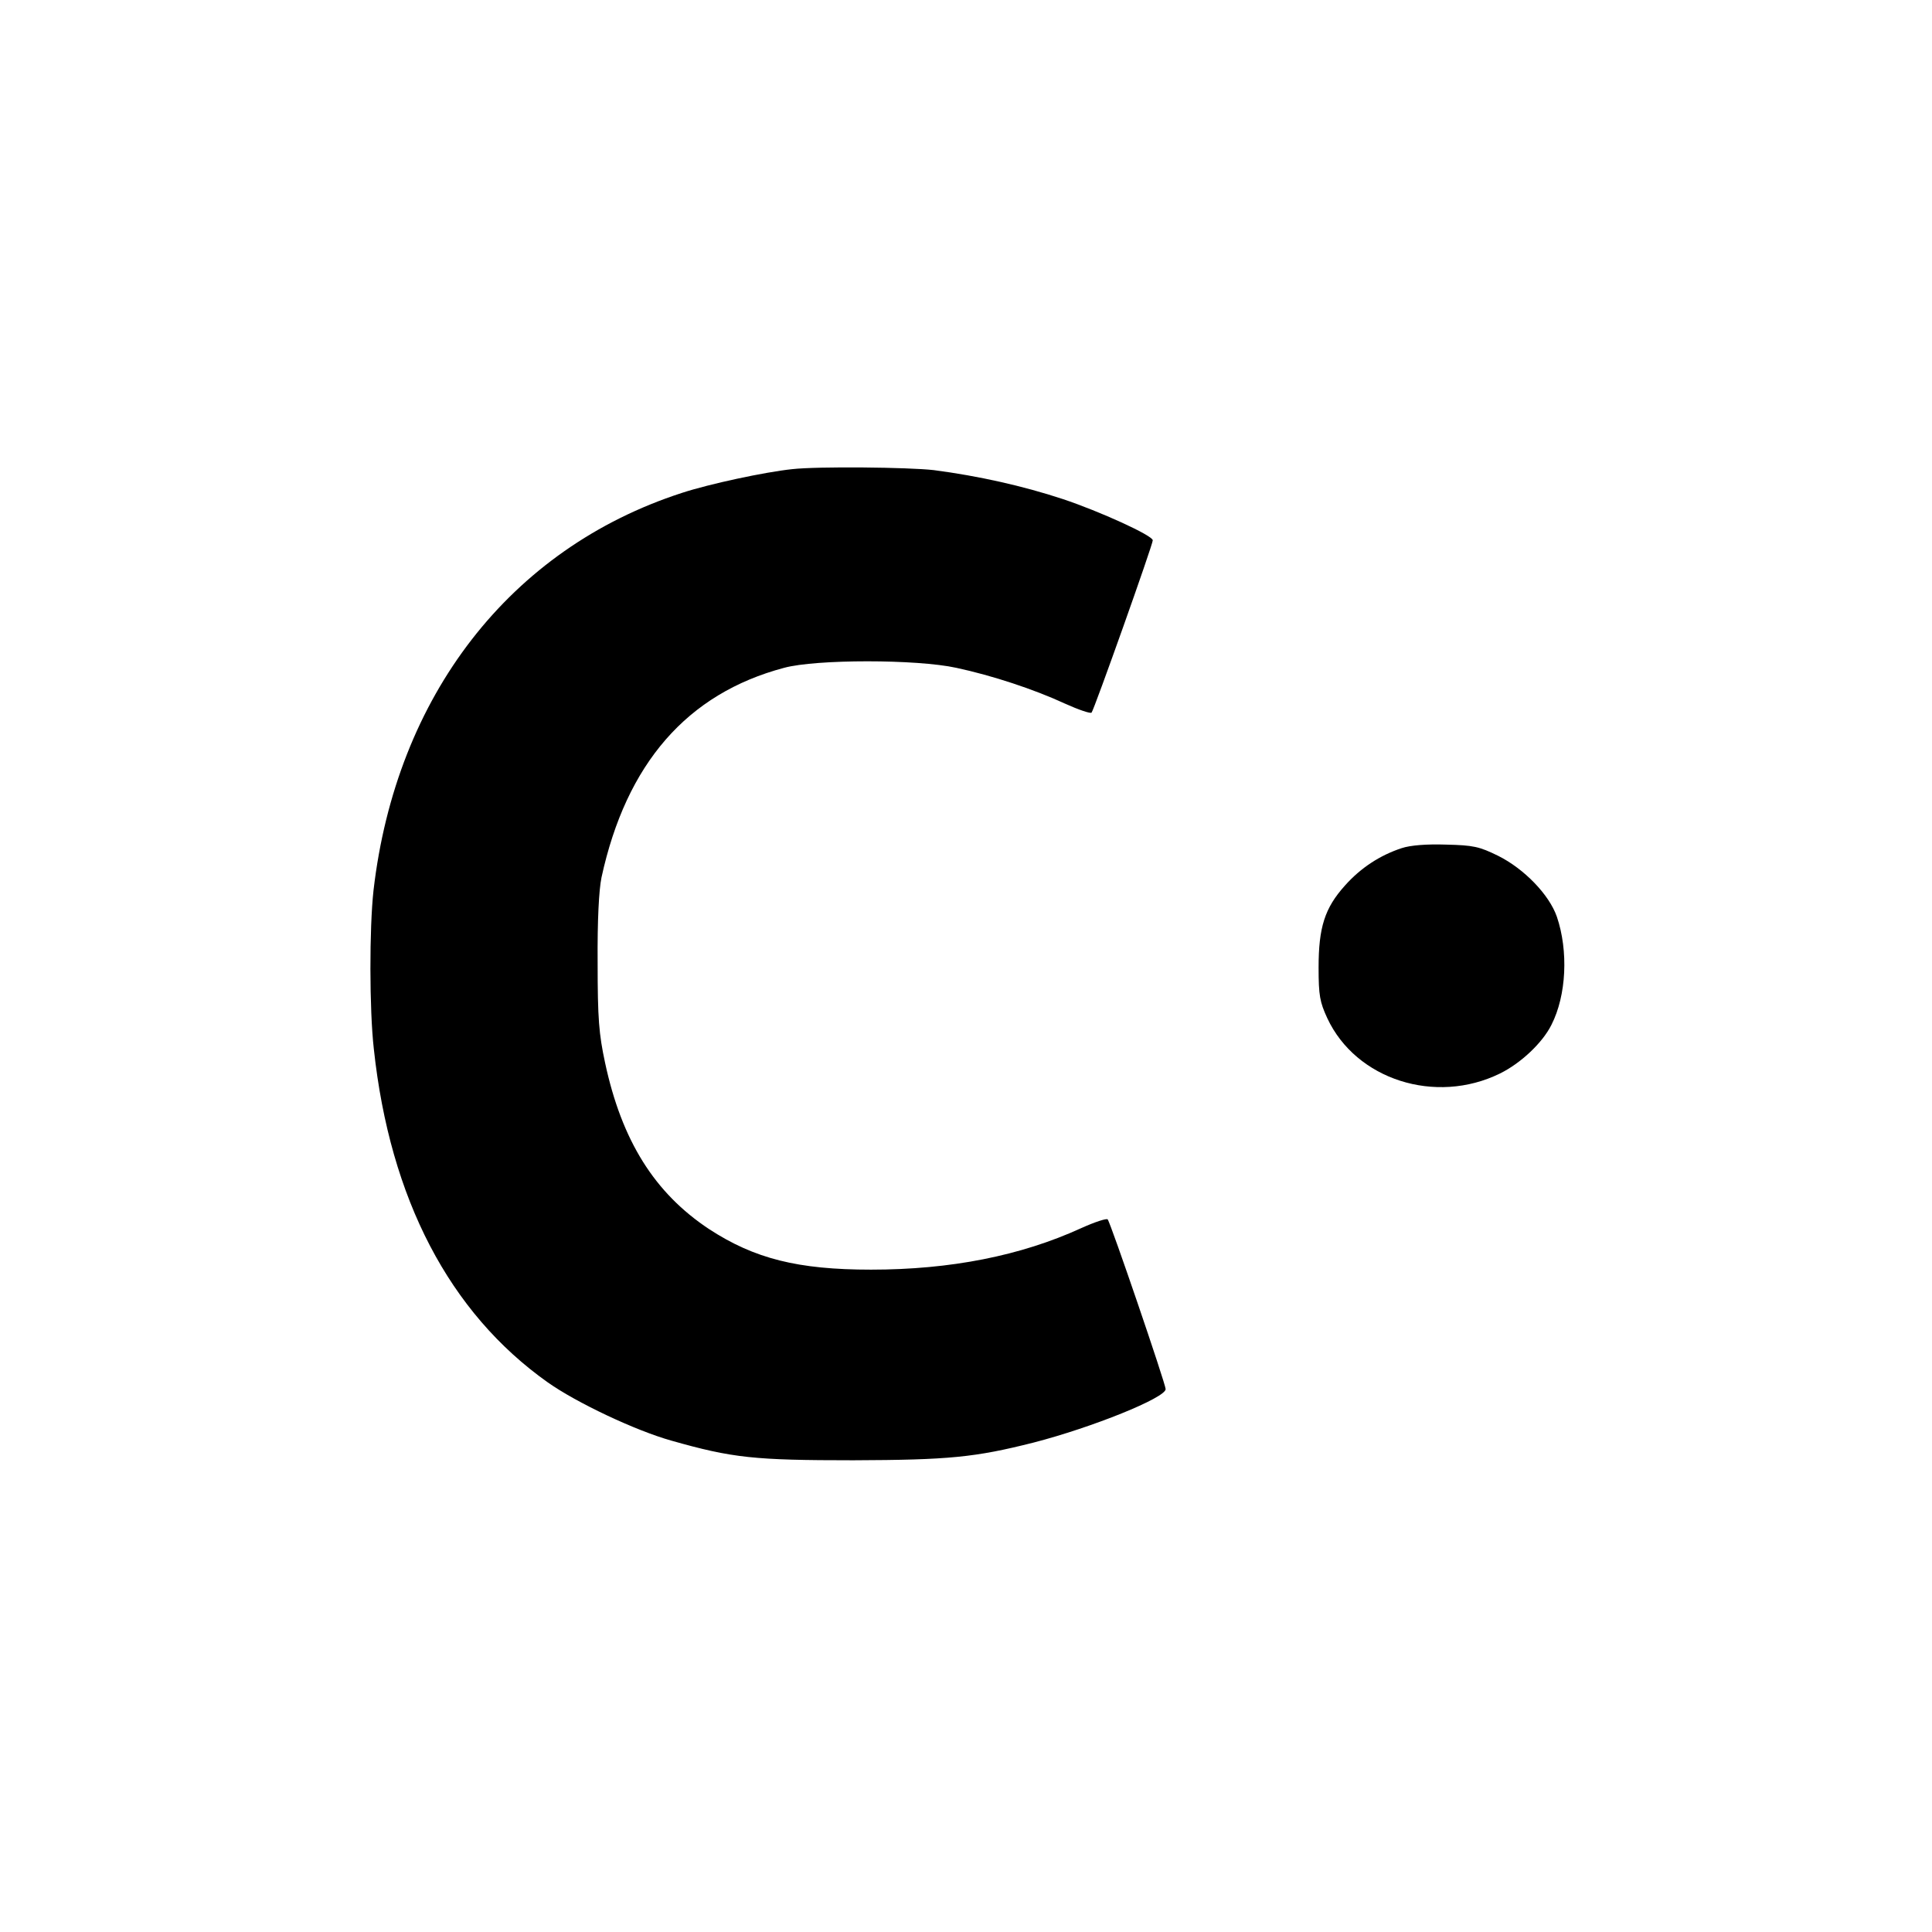
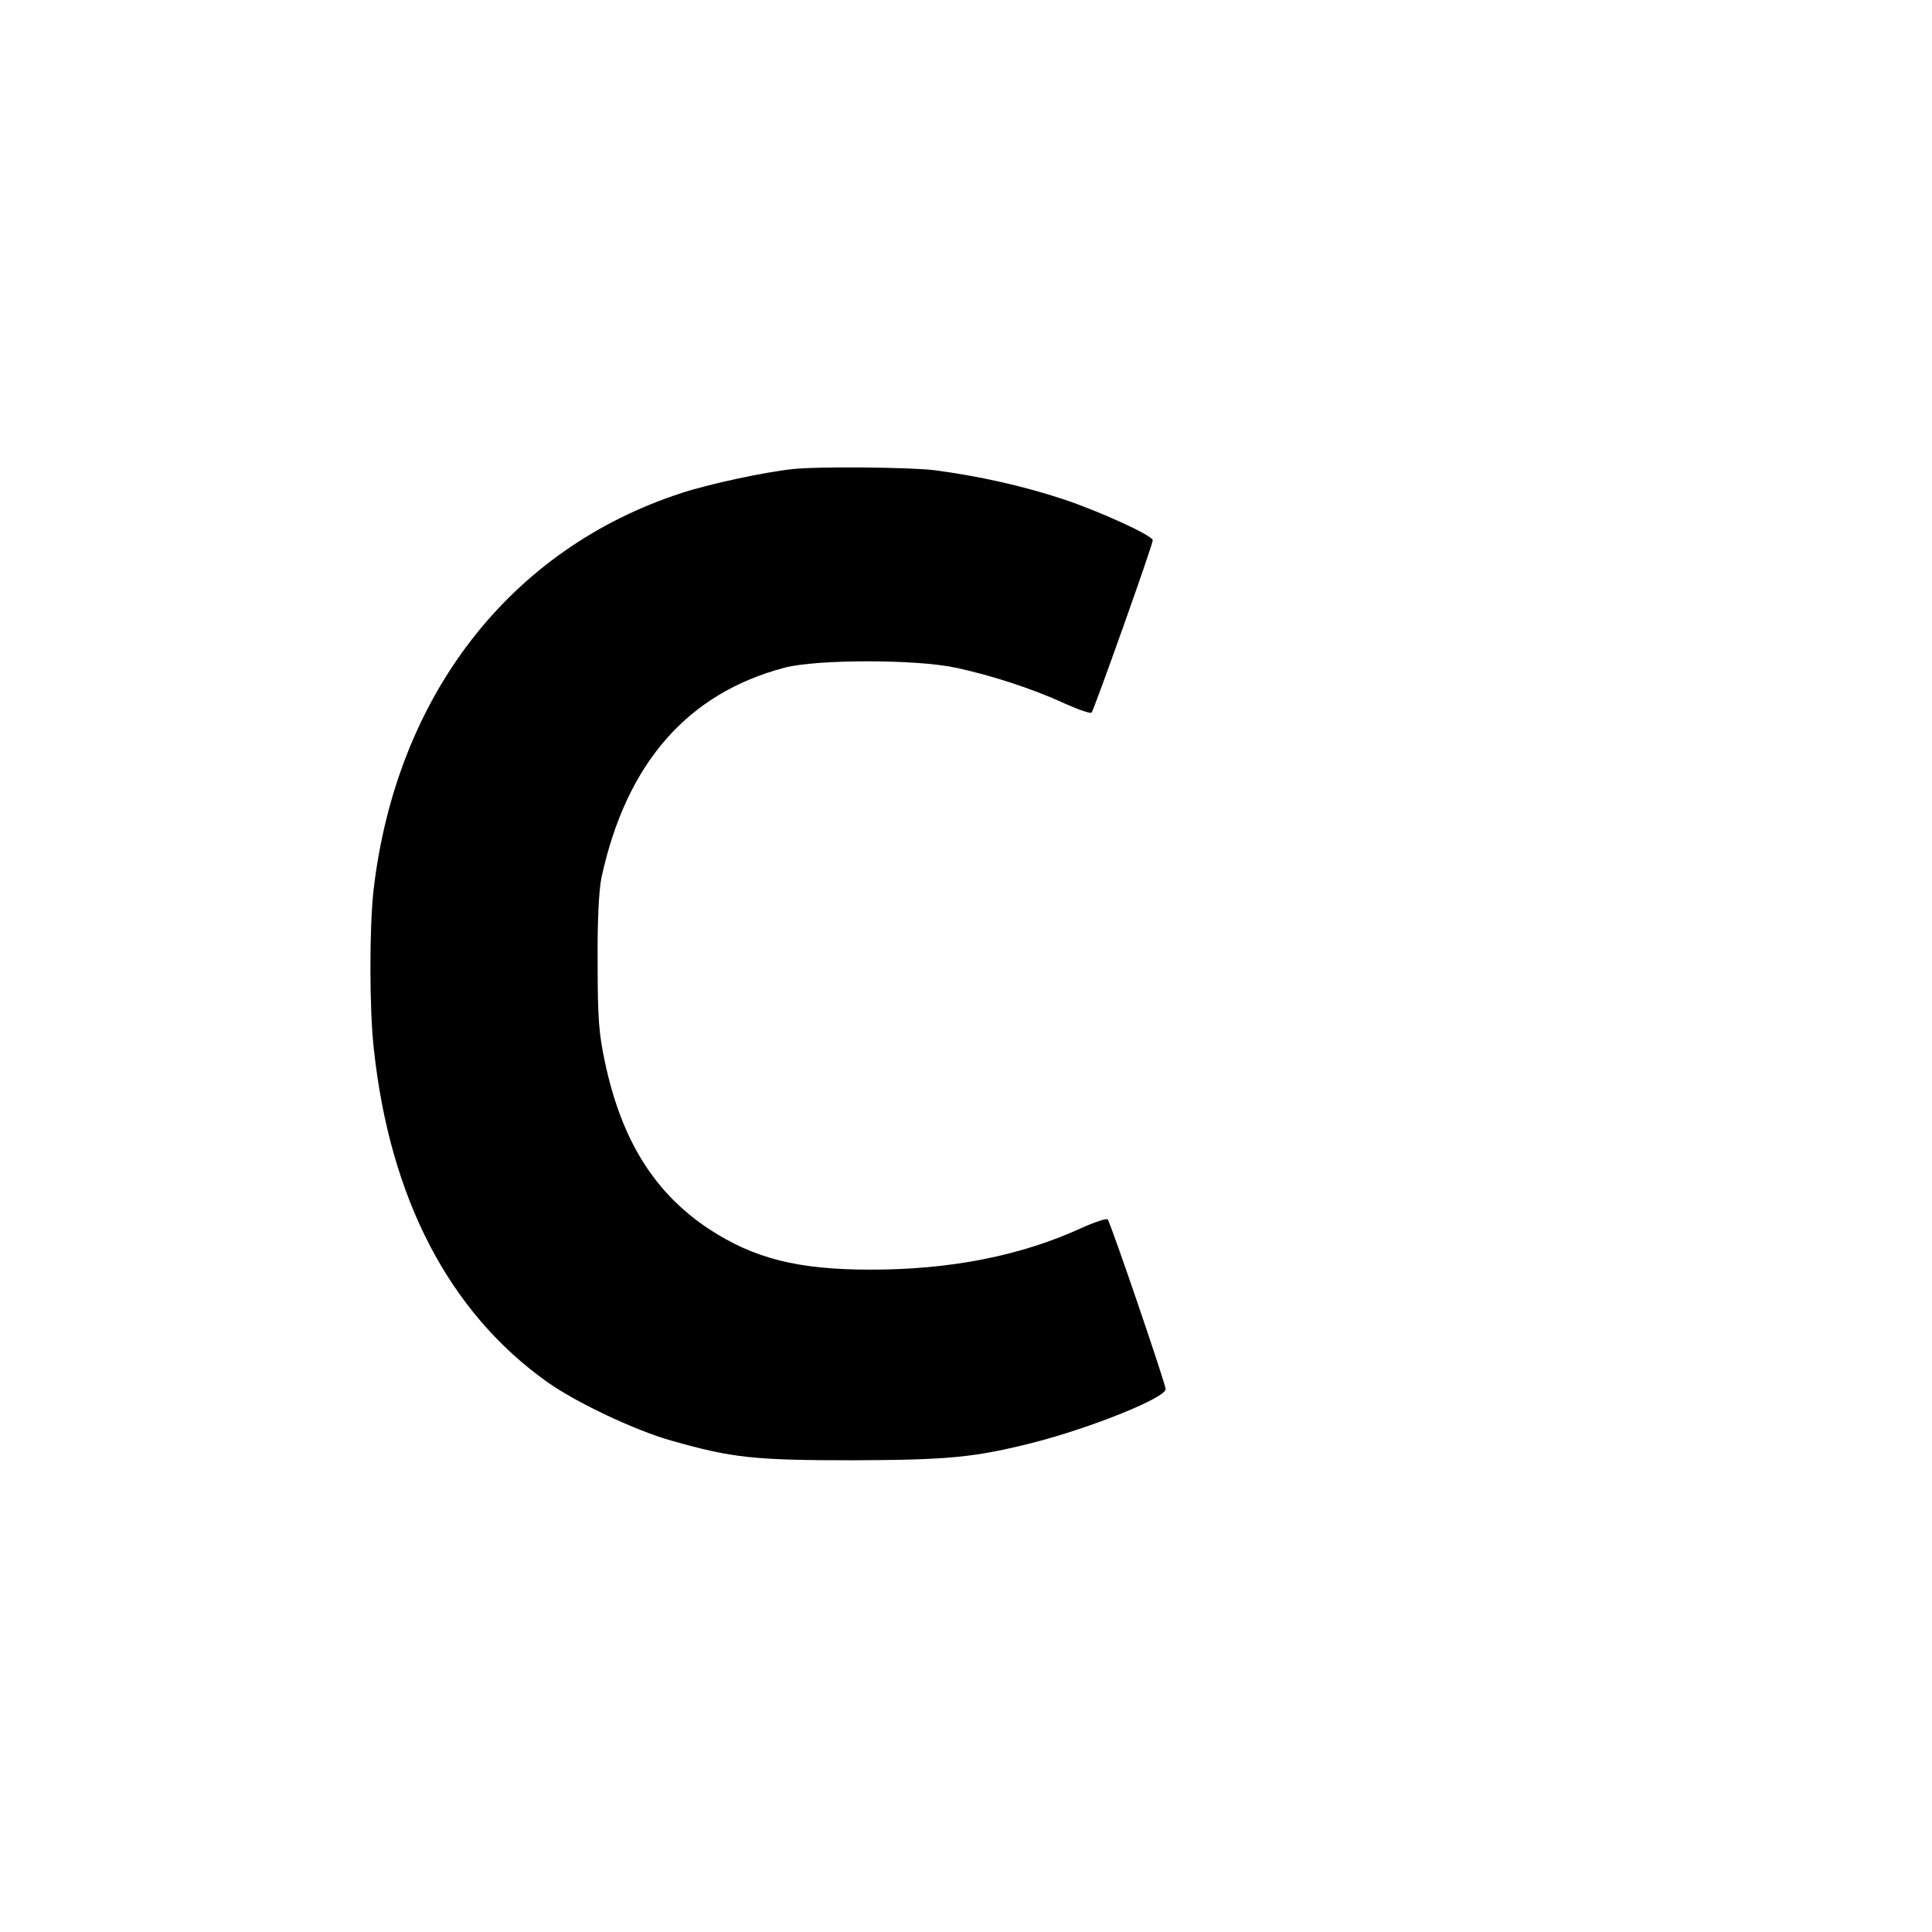
<svg xmlns="http://www.w3.org/2000/svg" version="1.0" width="600pt" height="600pt" viewBox="0 0 600 600" preserveAspectRatio="xMidYMid meet">
  <g transform="translate(0,600) scale(0.1,-0.1)" fill="#000000" stroke="none">
    <path d="M2460 4543 c-85 -9 -258 -46 -343 -74 -533 -173 -887 -630 -957 -1234 -13 -117 -13 -370 1 -493 50 -465 235 -819 540 -1035 89 -63 273 -150 384 -181 190 -54 258 -61 565 -61 297 1 378 9 560 55 182 47 410 139 410 166 0 16 -171 517 -180 527 -3 4 -40 -8 -82 -27 -188 -86 -406 -129 -653 -129 -227 0 -362 34 -503 126 -169 112 -271 274 -323 517 -19 89 -23 136 -23 310 -1 133 4 226 12 265 77 354 266 571 567 651 99 27 412 27 535 0 112 -24 242 -67 337 -111 42 -19 80 -32 83 -28 8 9 191 524 190 535 0 15 -165 90 -279 128 -124 41 -263 72 -401 90 -78 9 -360 12 -440 3z" />
-     <path d="M4353 3366 c-67 -22 -127 -61 -176 -116 -63 -70 -82 -130 -82 -255 0 -87 4 -107 27 -157 89 -191 336 -270 536 -172 65 32 132 95 160 151 47 92 53 230 17 336 -24 69 -102 149 -182 189 -59 29 -77 33 -162 35 -61 2 -111 -2 -138 -11z" />
  </g>
</svg>